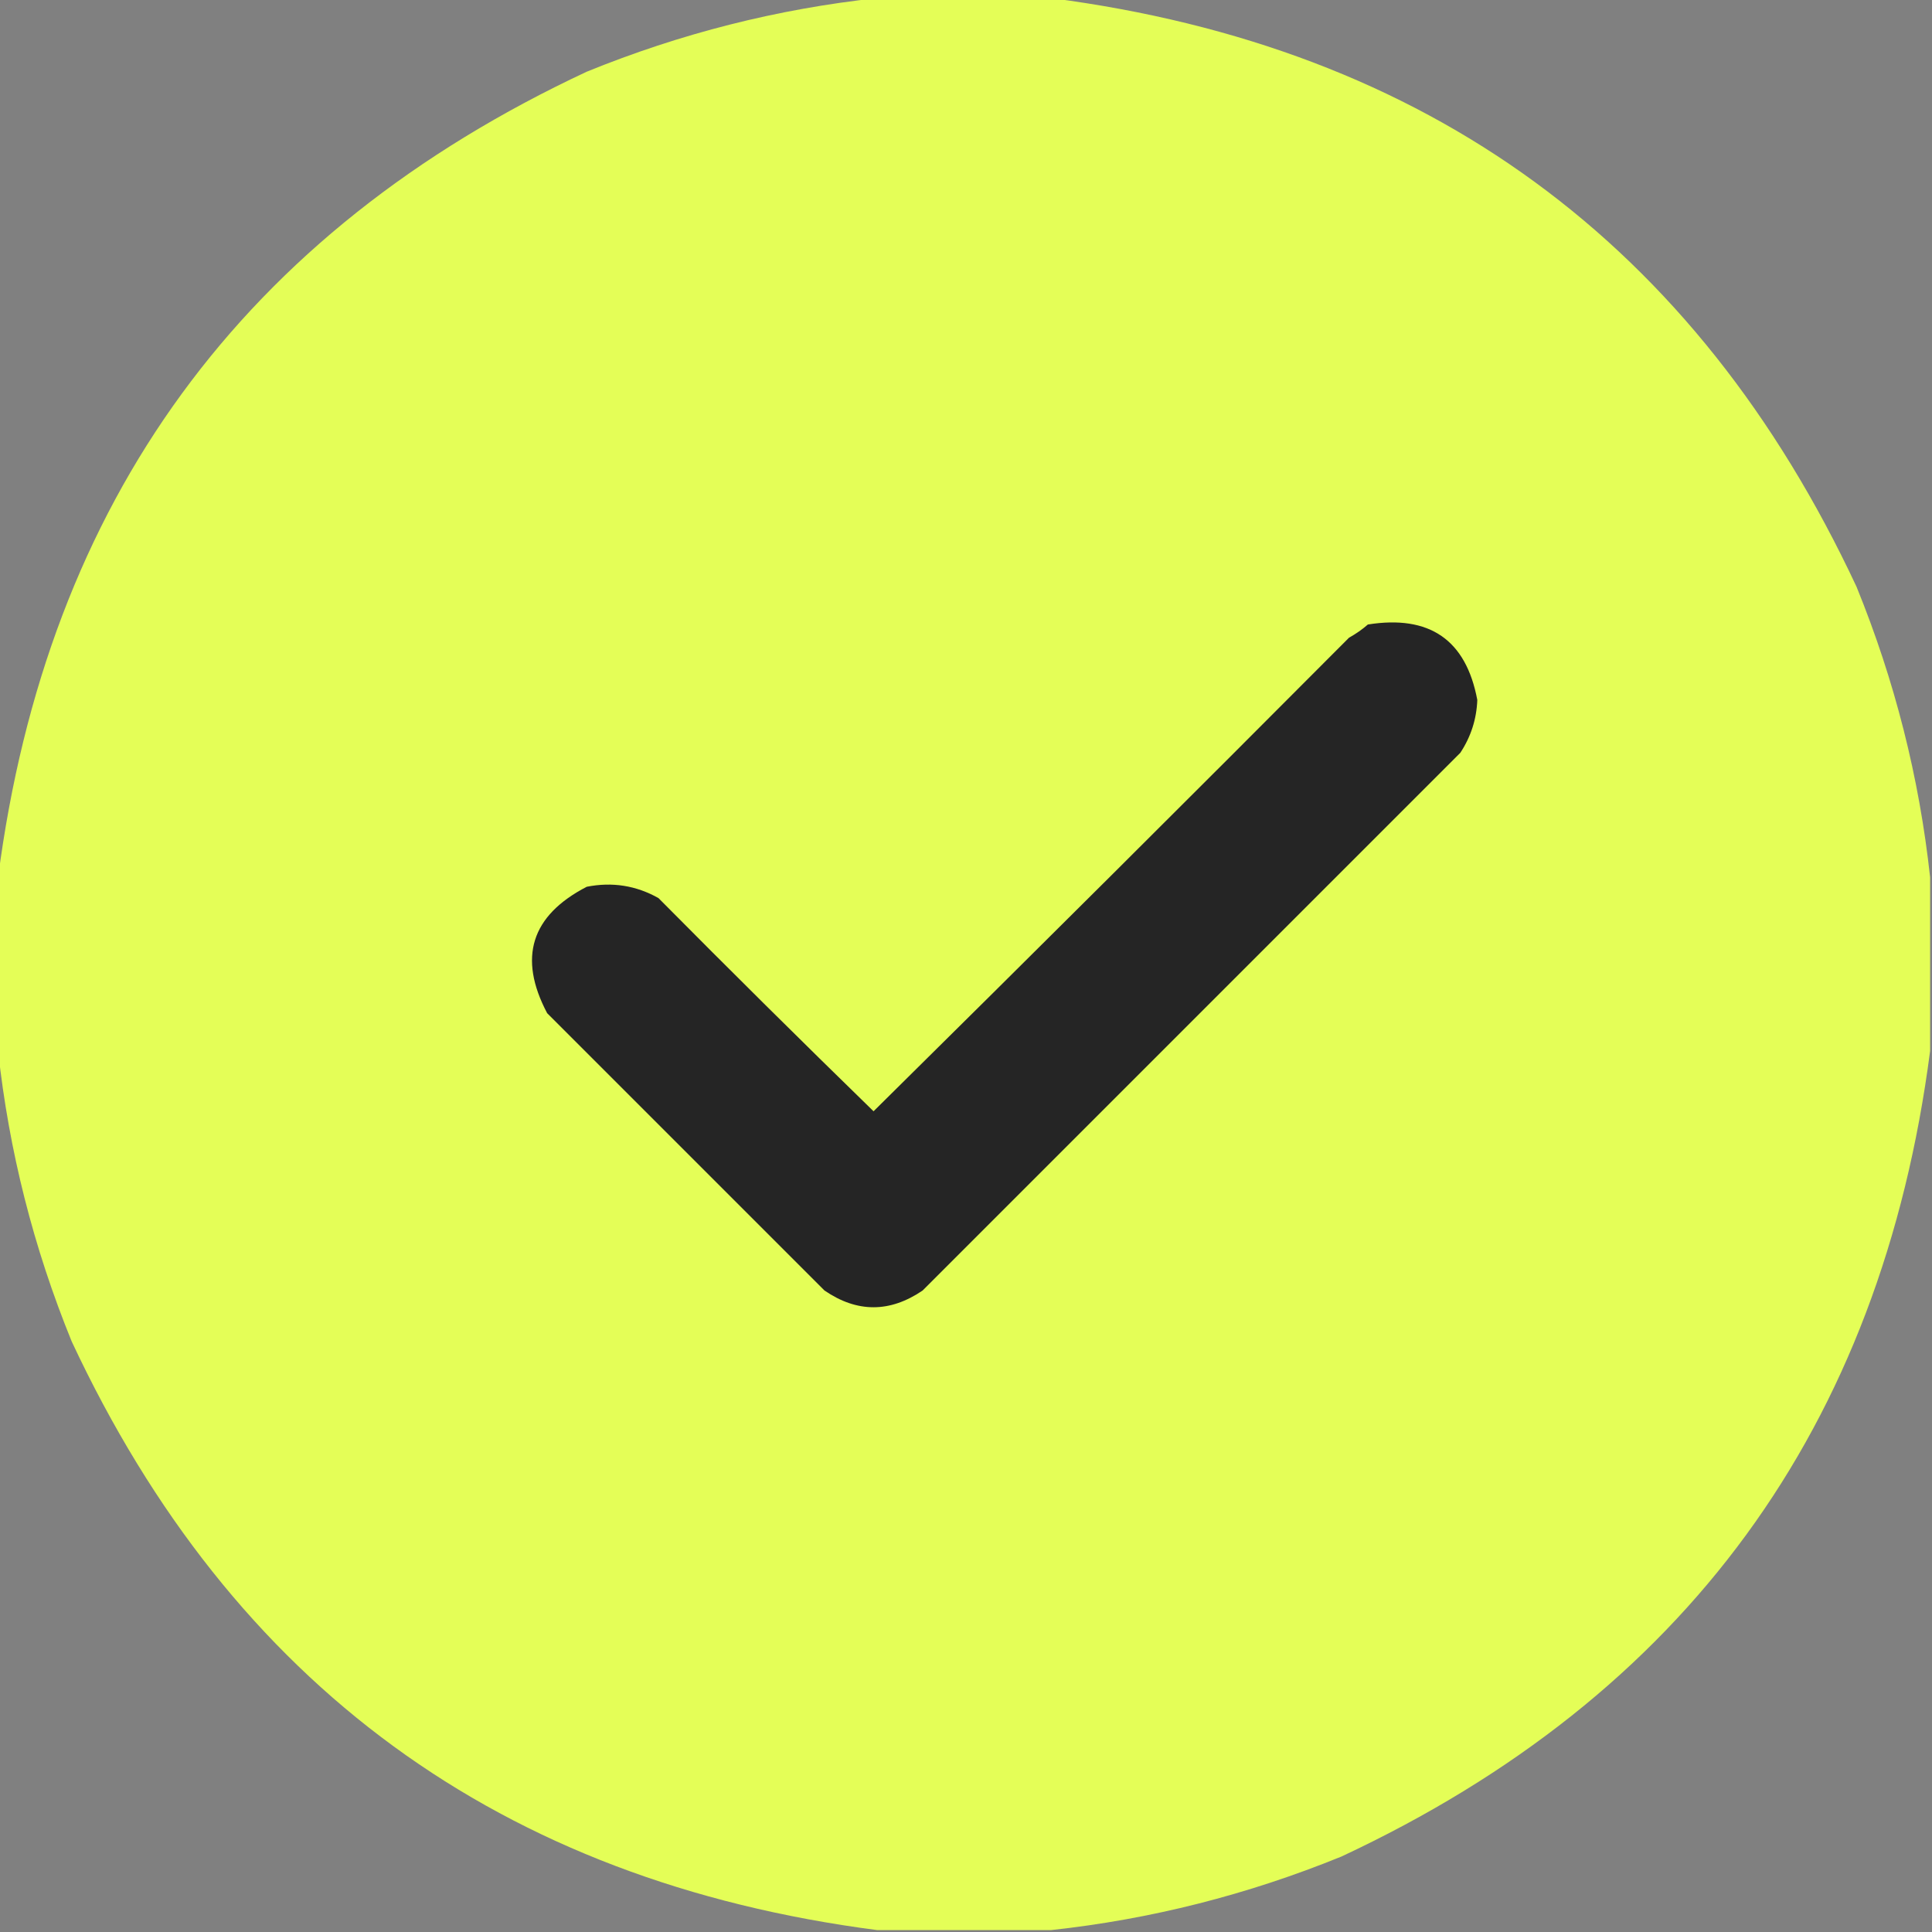
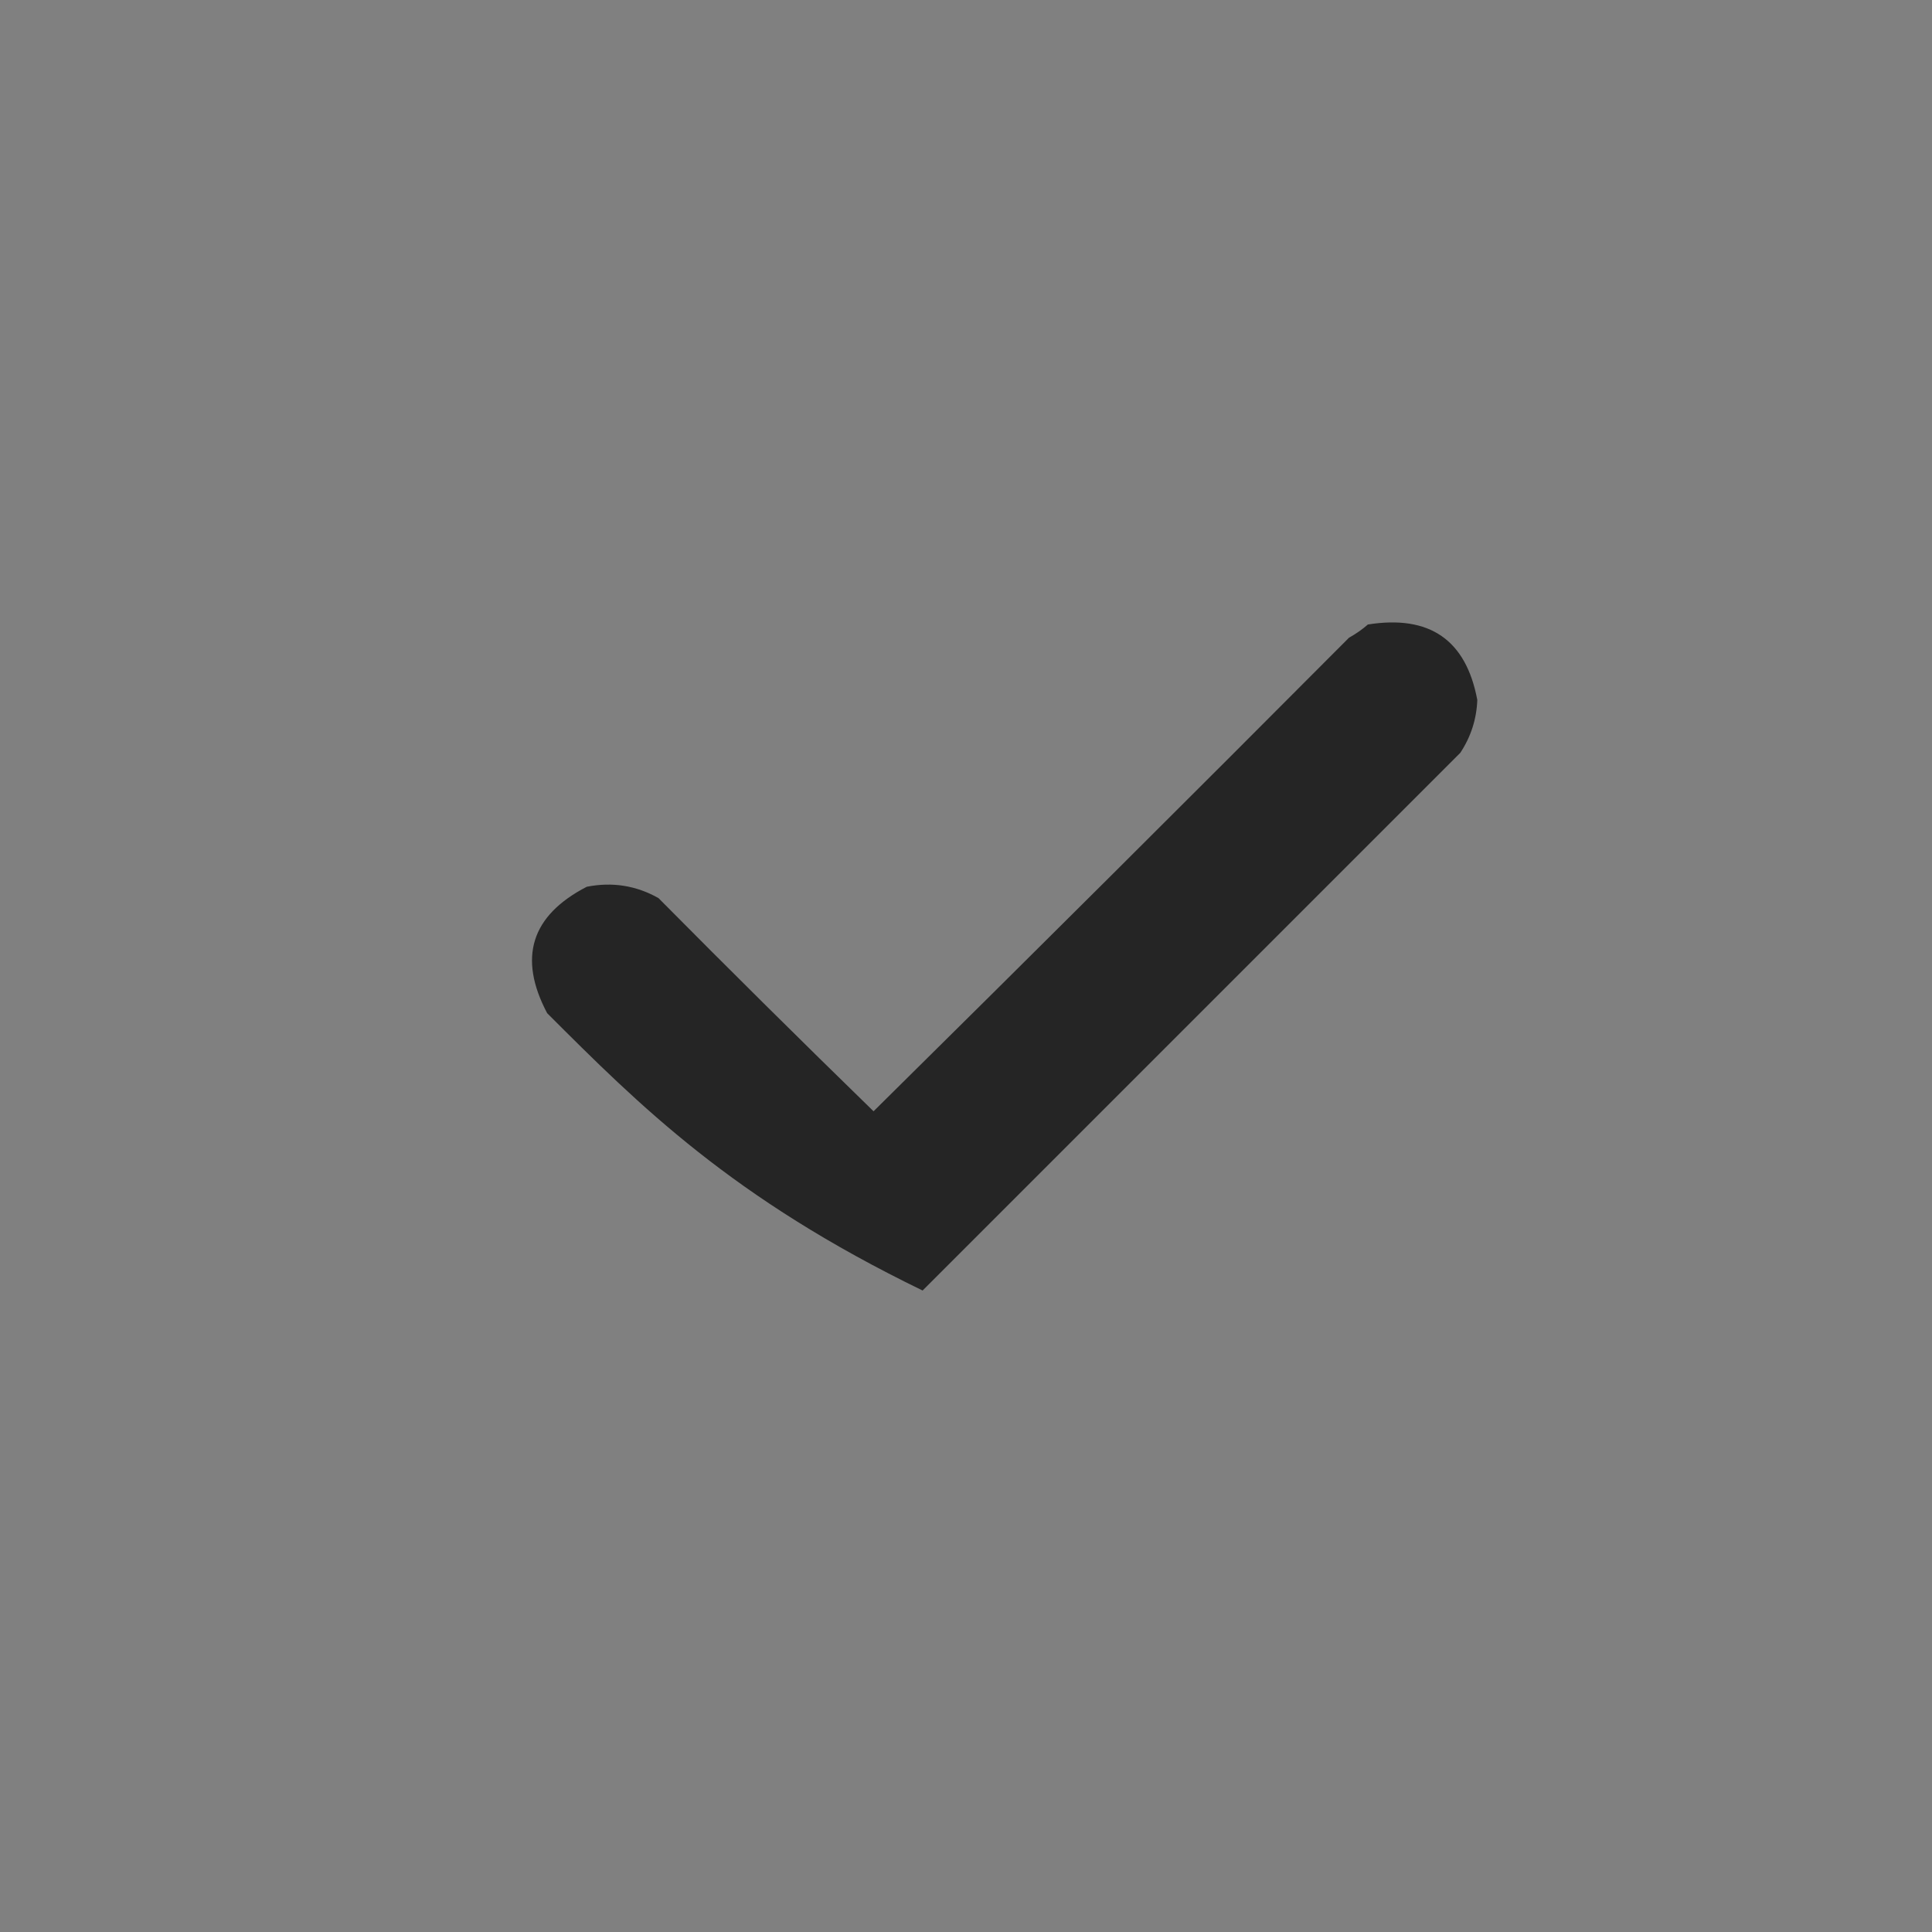
<svg xmlns="http://www.w3.org/2000/svg" version="1.1" width="512px" height="512px" style="shape-rendering:geometricPrecision; text-rendering:geometricPrecision; image-rendering:optimizeQuality; fill-rule:evenodd; clip-rule:evenodd">
  <rect width="100%" height="100%" fill="#808080" stroke="none" />
  <g>
-     <path style="opacity:0.998" fill="#e4fe57" d="M 232.5,-0.5 C 247.833,-0.5 263.167,-0.5 278.5,-0.5C 378.271,12.449 449.438,64.449 492,155.5C 502.136,180.379 508.636,206.046 511.5,232.5C 511.5,247.833 511.5,263.167 511.5,278.5C 498.551,378.271 446.551,449.438 355.5,492C 330.622,502.136 304.955,508.636 278.5,511.5C 263.167,511.5 247.833,511.5 232.5,511.5C 132.727,498.549 61.56,446.549 19,355.5C 8.864,330.621 2.364,304.954 -0.5,278.5C -0.5,263.167 -0.5,247.833 -0.5,232.5C 12.449,132.729 64.449,61.562 155.5,19C 180.379,8.864 206.046,2.364 232.5,-0.5 Z" />
-   </g>
+     </g>
  <g>
-     <path style="opacity:1" fill="#252525" d="M 362.5,165.5 C 378.853,162.894 388.52,169.56 391.5,185.5C 391.308,190.575 389.808,195.242 387,199.5C 339.5,247 292,294.5 244.5,342C 235.803,347.913 227.136,347.913 218.5,342C 194,317.5 169.5,293 145,268.5C 137.235,253.795 140.735,242.628 155.5,235C 162.249,233.669 168.582,234.669 174.5,238C 193.347,257.014 212.347,275.847 231.5,294.5C 273.653,252.847 315.653,211.014 357.5,169C 359.346,167.97 361.013,166.804 362.5,165.5 Z" />
+     <path style="opacity:1" fill="#252525" d="M 362.5,165.5 C 378.853,162.894 388.52,169.56 391.5,185.5C 391.308,190.575 389.808,195.242 387,199.5C 339.5,247 292,294.5 244.5,342C 194,317.5 169.5,293 145,268.5C 137.235,253.795 140.735,242.628 155.5,235C 162.249,233.669 168.582,234.669 174.5,238C 193.347,257.014 212.347,275.847 231.5,294.5C 273.653,252.847 315.653,211.014 357.5,169C 359.346,167.97 361.013,166.804 362.5,165.5 Z" />
  </g>
</svg>